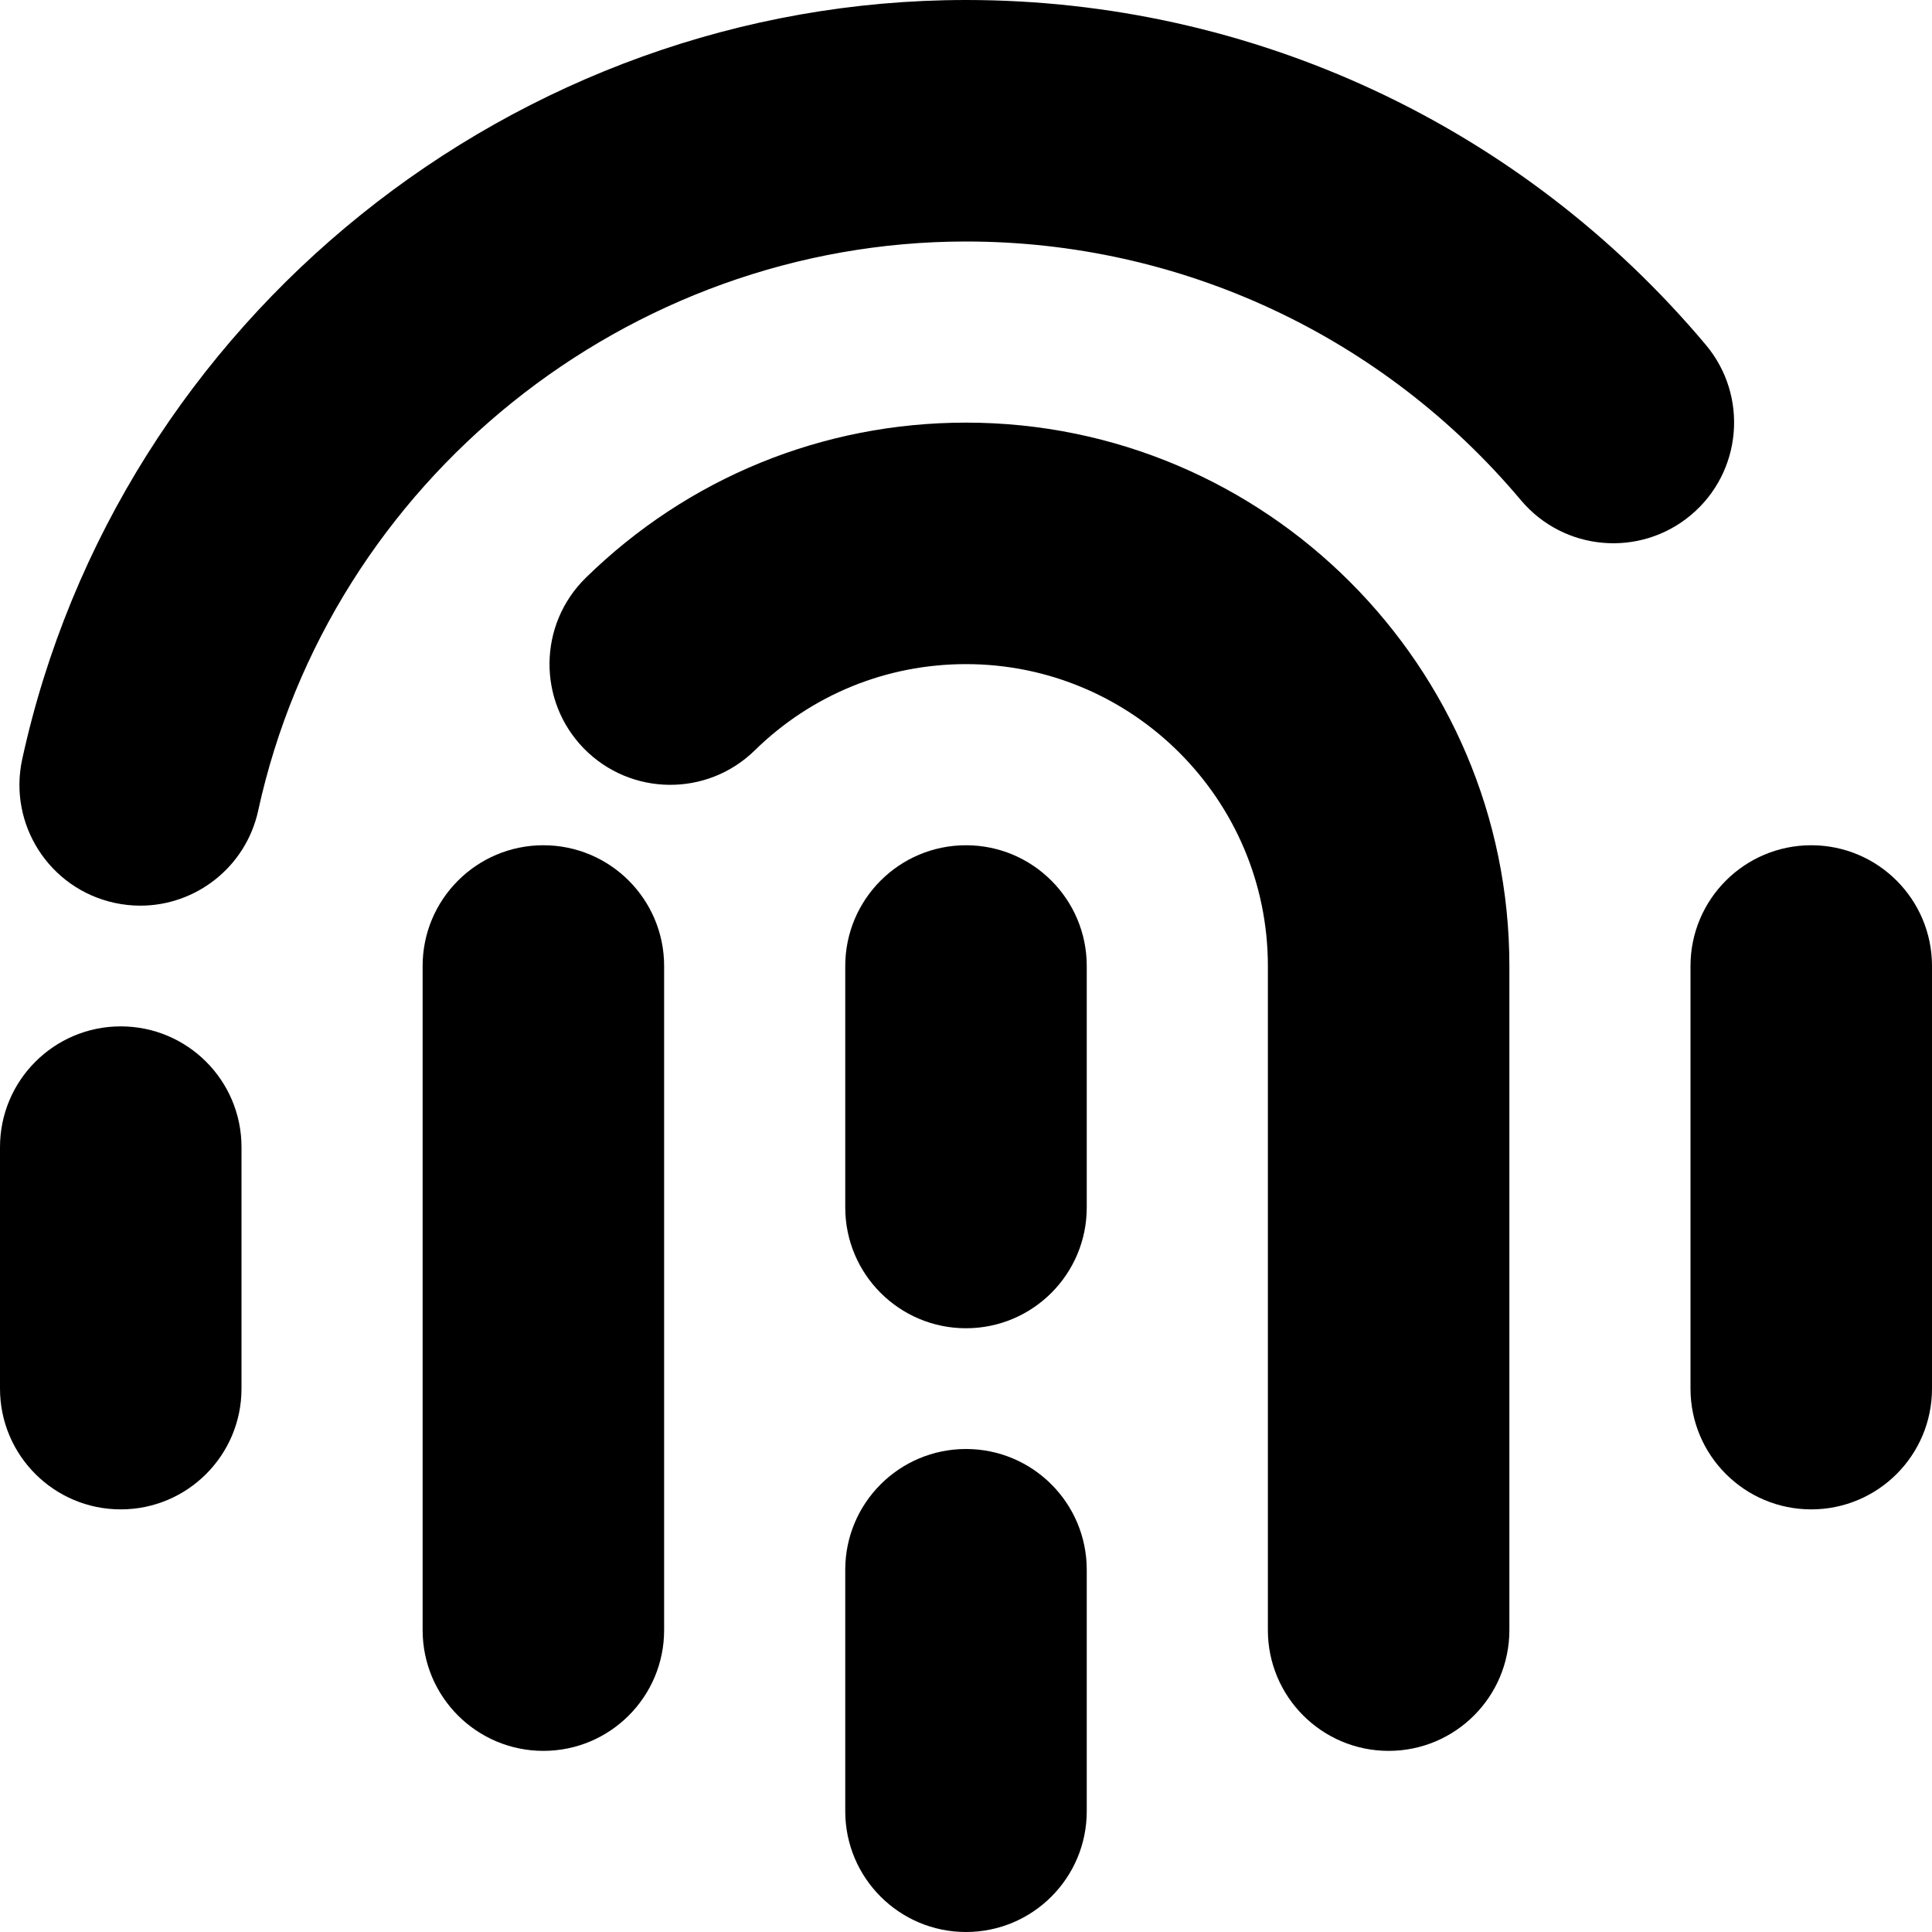
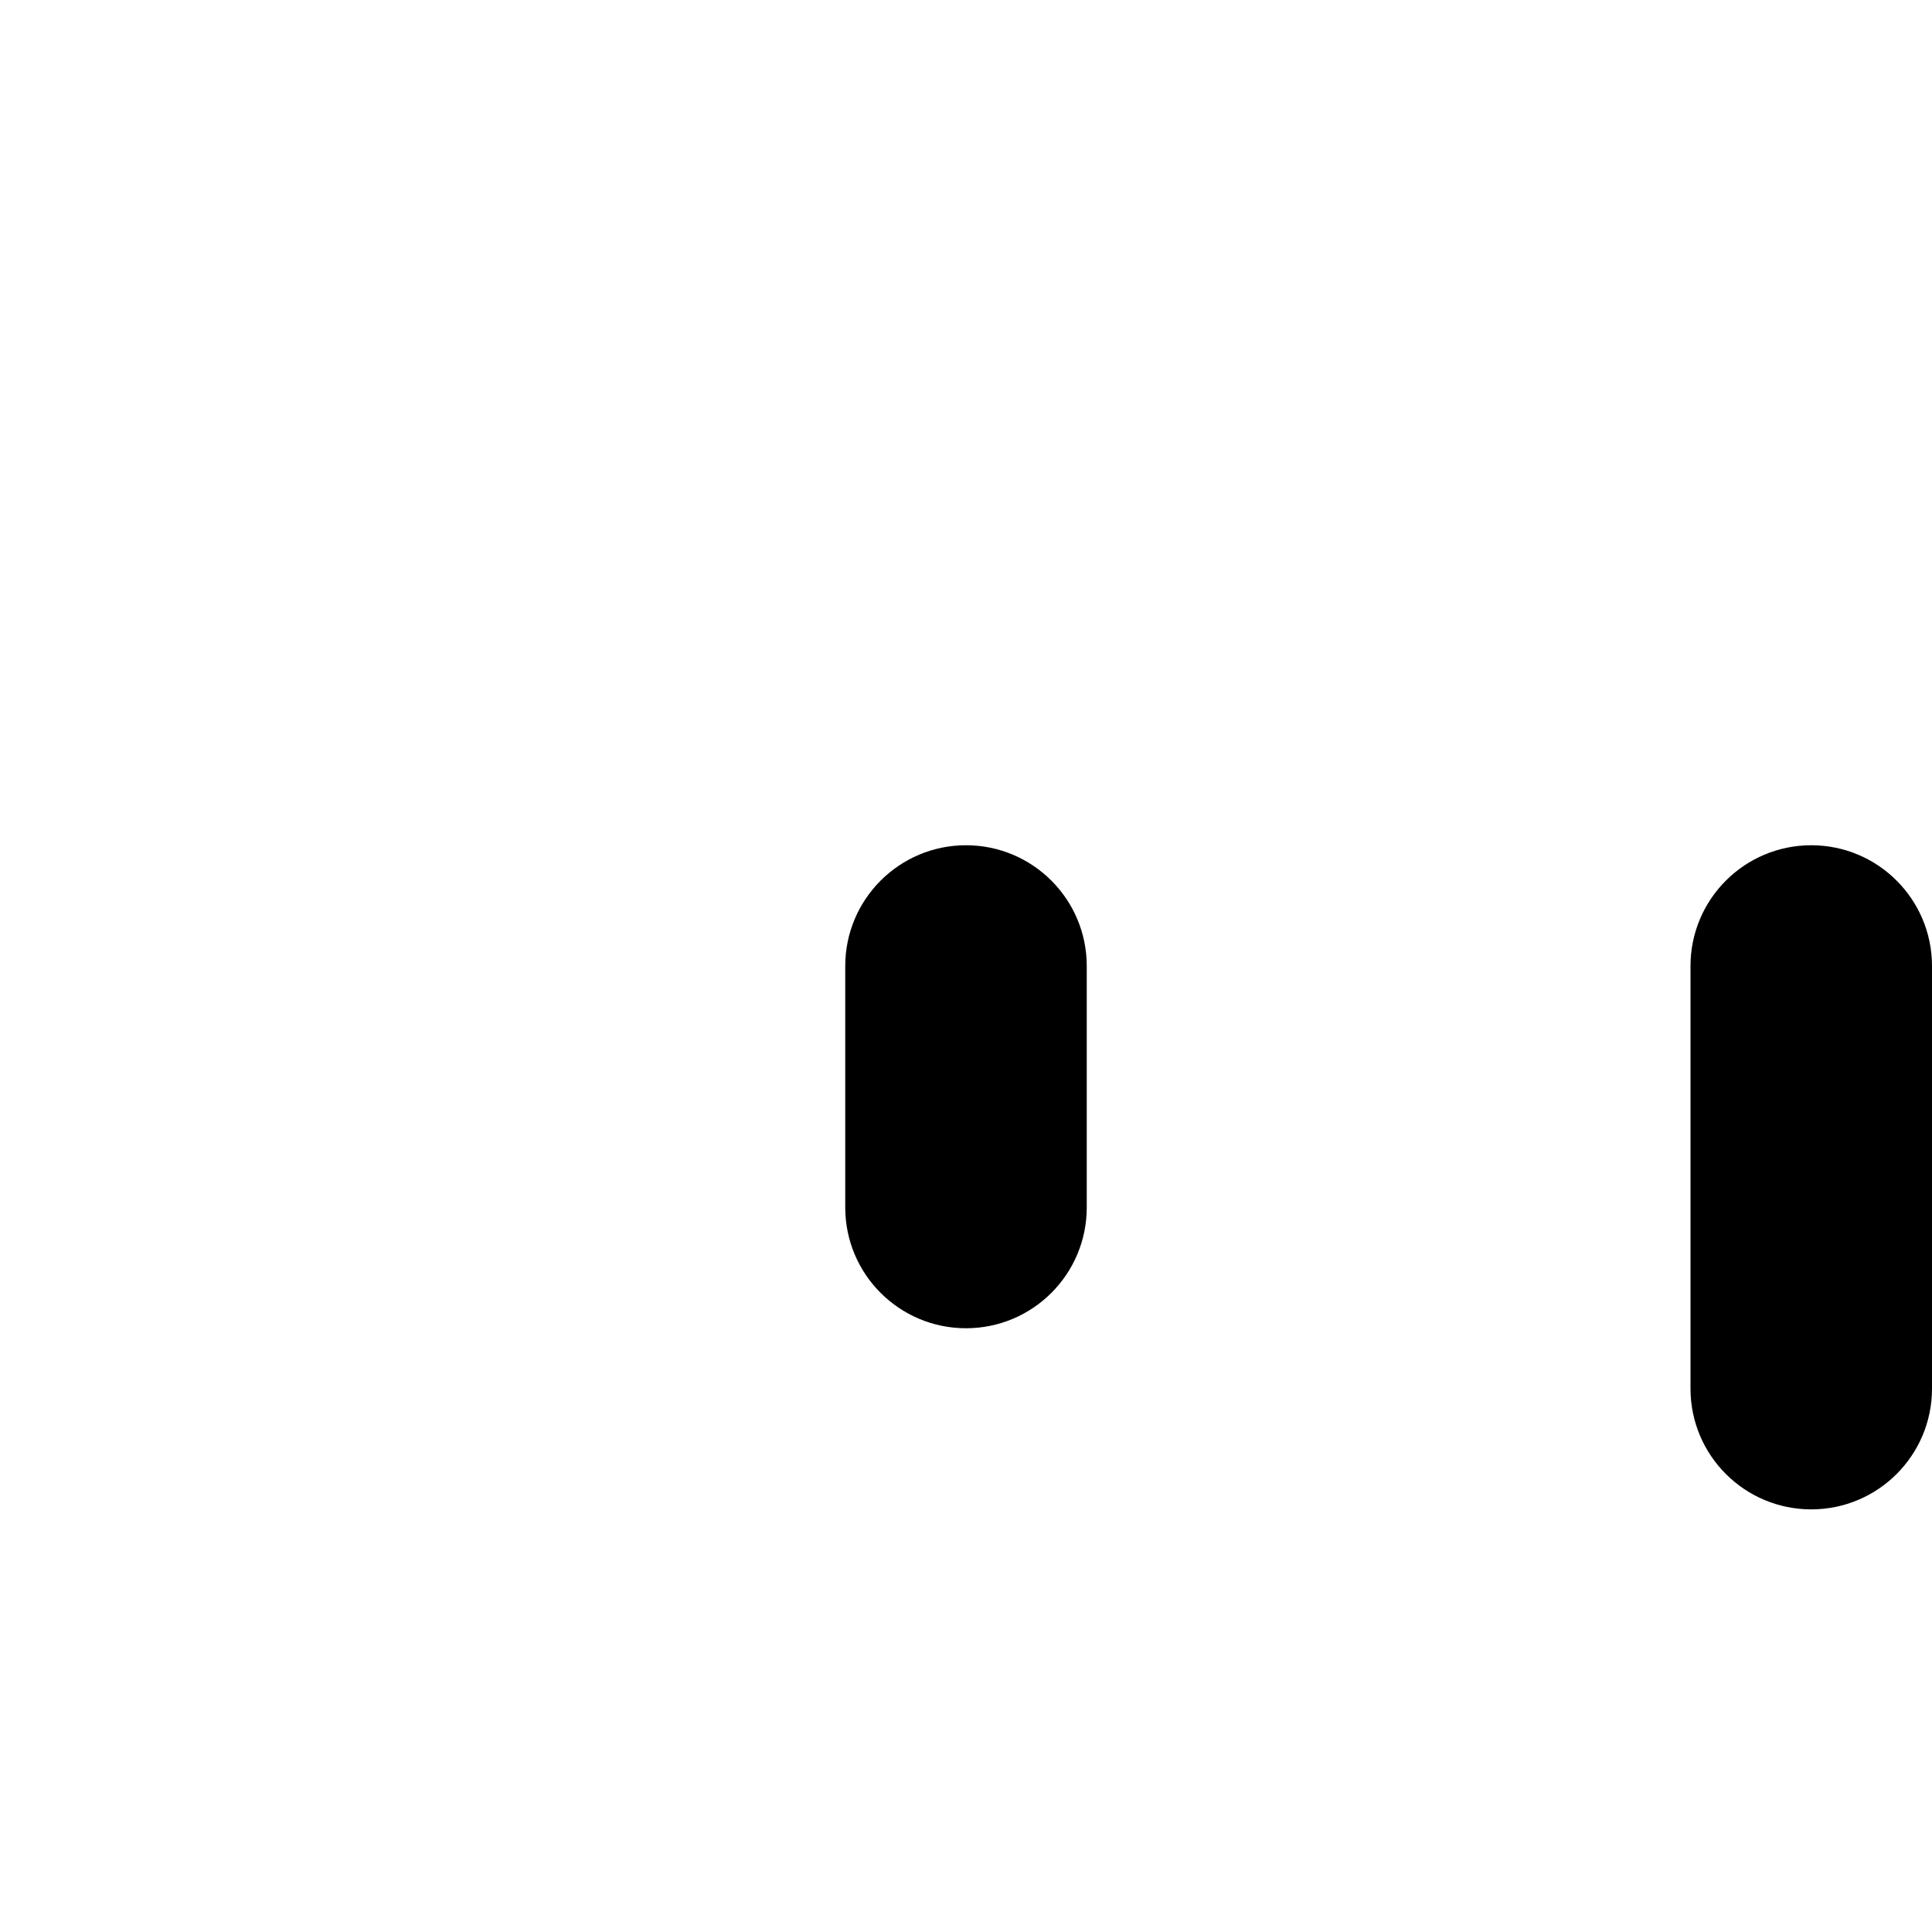
<svg xmlns="http://www.w3.org/2000/svg" fill="#000000" height="800px" width="800px" version="1.1" viewBox="0 0 512 512" enable-background="new 0 0 512 512">
  <g>
-     <path d="M452.055,91.383C403.258,33.305,331.797,0,256,0C136.523,0,31.336,84.609,5.891,201.18   c-3.766,17.266,7.172,34.313,24.445,38.086c2.297,0.5,4.594,0.742,6.852,0.742c14.719,0,27.969-10.219,31.234-25.188   C87.492,127.43,166.383,64,256,64c56.852,0,110.445,24.984,147.055,68.555c11.367,13.531,31.555,15.281,45.086,3.914   C461.672,125.102,463.422,104.914,452.055,91.383z" />
    <path d="m480,224c-17.672,0-32,14.328-32,32v112c0,17.672 14.328,32 32,32s32-14.328 32-32v-112c0-17.672-14.328-32-32-32z" />
-     <path d="m256,112c-37.914,0-73.703,14.609-100.773,41.133-12.617,12.375-12.828,32.633-0.461,45.258 12.383,12.609 32.633,12.828 45.258,0.461 15.031-14.735 34.914-22.852 55.976-22.852 44.109,0 80,35.891 80,80v176c0,17.672 14.328,32 32,32s32-14.328 32-32v-176c0-79.398-64.602-144-144-144z" />
-     <path d="m144,224c-17.672,0-32,14.328-32,32v176c0,17.672 14.328,32 32,32s32-14.328 32-32v-176c0-17.672-14.328-32-32-32z" />
-     <path d="m32,272c-17.672,0-32,14.328-32,32v64c0,17.672 14.328,32 32,32s32-14.328 32-32v-64c0-17.672-14.328-32-32-32z" />
-     <path d="m256,384c-17.672,0-32,14.328-32,32v64c0,17.672 14.328,32 32,32s32-14.328 32-32v-64c0-17.672-14.328-32-32-32z" />
    <path d="m256,224c-17.672,0-32,14.328-32,32v64c0,17.672 14.328,32 32,32s32-14.328 32-32v-64c0-17.672-14.328-32-32-32z" />
  </g>
</svg>